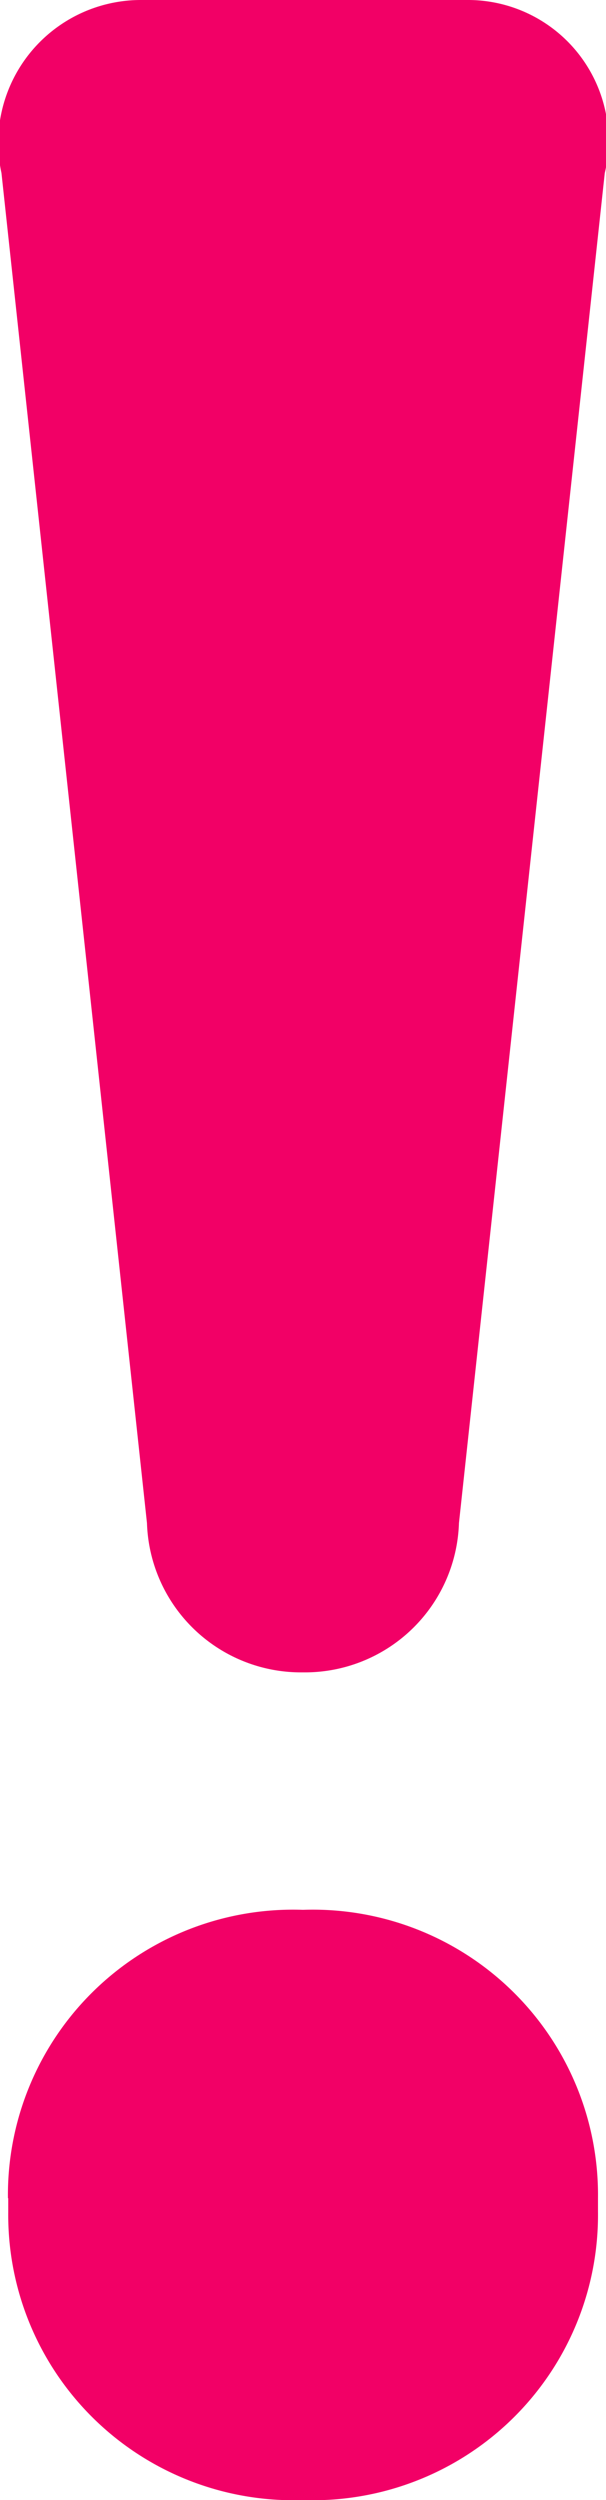
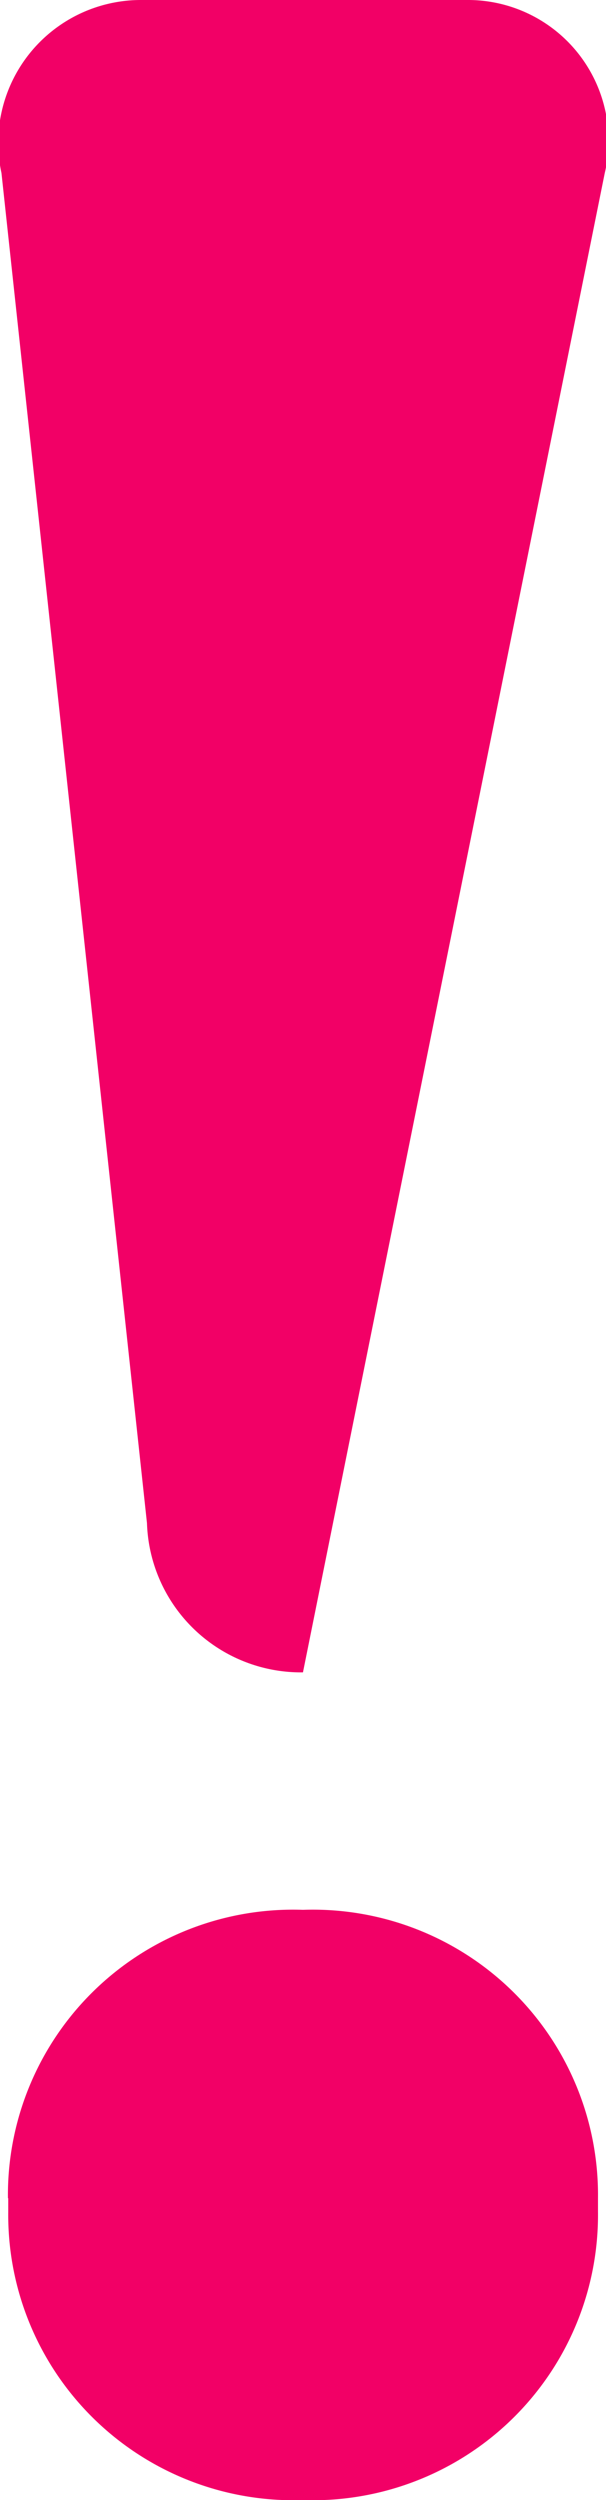
<svg xmlns="http://www.w3.org/2000/svg" width="7.863" height="32.428" viewBox="0 0 7.863 32.428">
-   <path id="warning" d="M-2.024-12.408A2,2,0,0,0,0-10.472a2,2,0,0,0,2.024-1.936L3.916-29.92a1.825,1.825,0,0,0-1.76-2.244H-2.112a1.852,1.852,0,0,0-1.8,2.244Zm-1.8,8.756v.176A3.7,3.7,0,0,0,0,.264a3.7,3.7,0,0,0,3.828-3.74v-.176A3.7,3.7,0,0,0,0-7.392,3.7,3.7,0,0,0-3.828-3.652Z" transform="translate(3.931 32.164)" fill="#f20066" />
+   <path id="warning" d="M-2.024-12.408A2,2,0,0,0,0-10.472L3.916-29.92a1.825,1.825,0,0,0-1.76-2.244H-2.112a1.852,1.852,0,0,0-1.8,2.244Zm-1.8,8.756v.176A3.7,3.7,0,0,0,0,.264a3.7,3.7,0,0,0,3.828-3.74v-.176A3.7,3.7,0,0,0,0-7.392,3.7,3.7,0,0,0-3.828-3.652Z" transform="translate(3.931 32.164)" fill="#f20066" />
</svg>